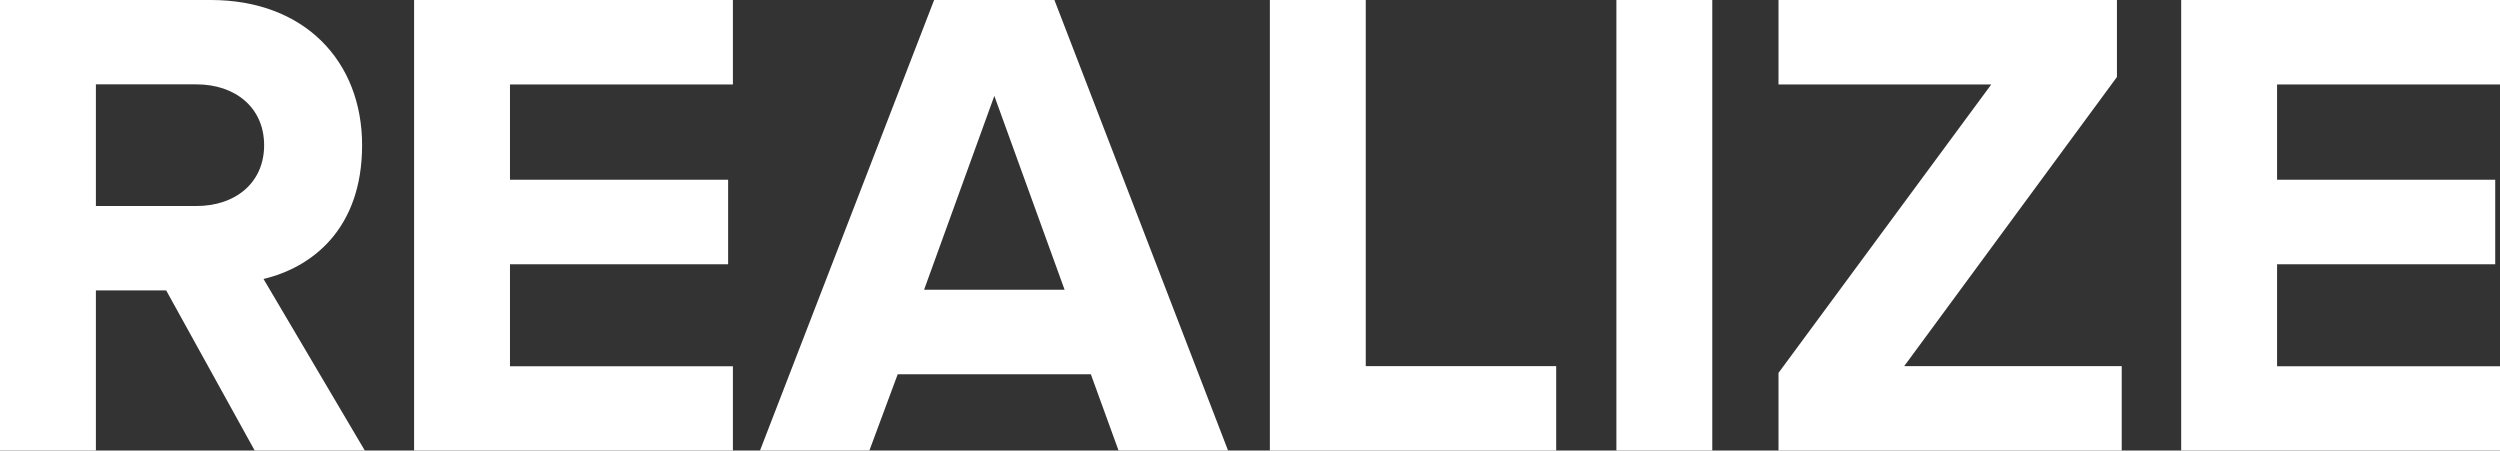
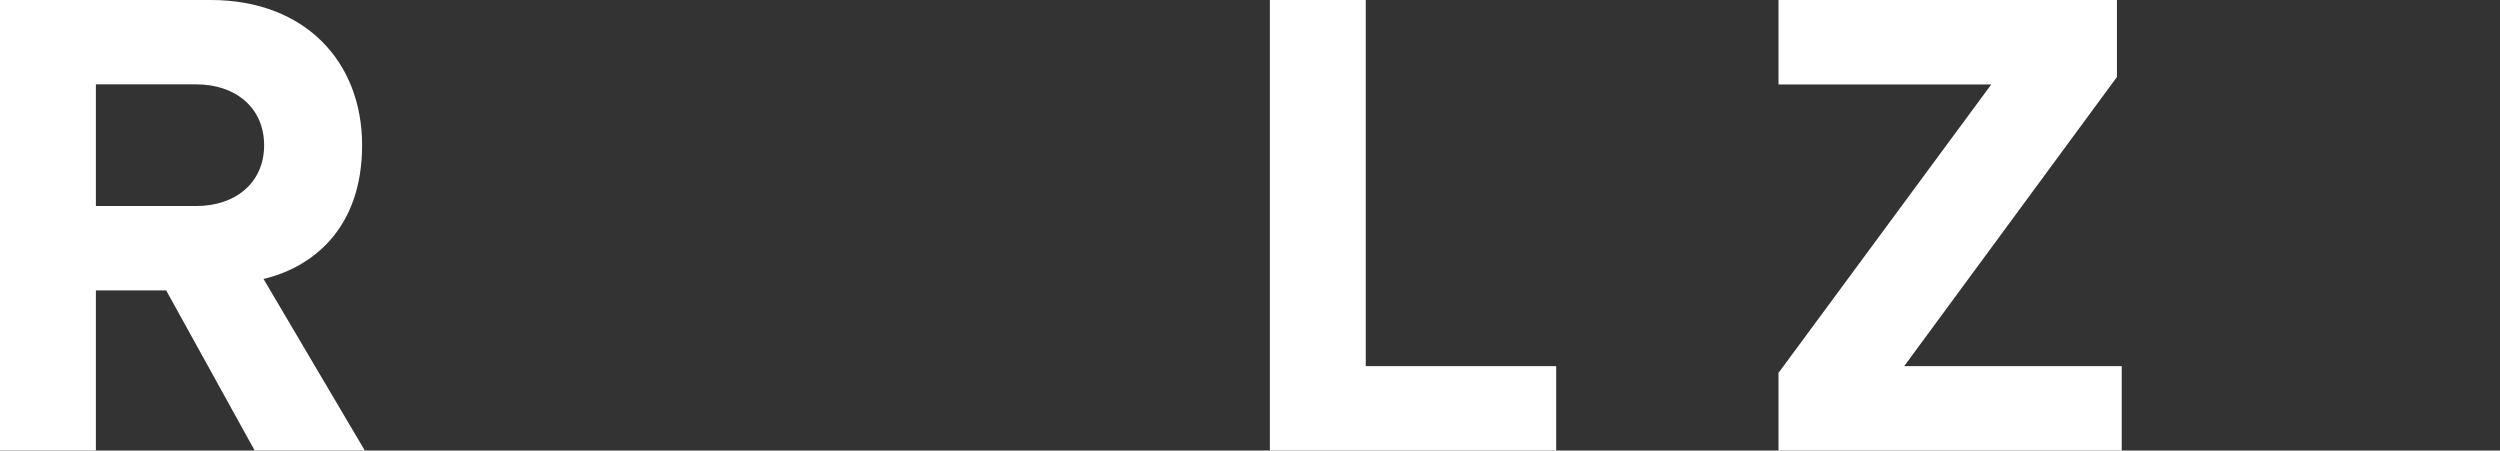
<svg xmlns="http://www.w3.org/2000/svg" id="_レイヤー_2" data-name="レイヤー 2" viewBox="0 0 203.88 36.74">
  <rect x="0" y="0" width="203.88" height="36.74" fill="#333333" stroke="none" />
  <defs>
    <style>
      .cls-1 {
        fill: #fff;
      }
    </style>
  </defs>
  <g id="_レイアウト" data-name="レイアウト">
    <g>
      <path class="cls-1" d="M20.77,36.74l-7.22-13.06h-5.73v13.06H0V0h17.19c7.66,0,12.34,5.01,12.34,11.84s-4.08,9.97-8.04,10.91l8.26,13.99h-8.98ZM21.54,11.84c0-3.08-2.37-4.96-5.51-4.96H7.82v9.92h8.21c3.14,0,5.51-1.87,5.51-4.96Z" />
-       <path class="cls-1" d="M33.77,36.74V0h26v6.89h-18.18v7.77h17.79v6.89h-17.79v8.32h18.18v6.89h-26Z" />
-       <path class="cls-1" d="M91.22,36.74l-2.26-6.22h-15.75l-2.31,6.22h-8.92L76.18,0h9.81l14.16,36.74h-8.92ZM81.09,7.82l-5.73,15.81h11.46l-5.73-15.81Z" />
      <path class="cls-1" d="M103.56,36.74V0h7.82v29.86h15.53v6.89h-23.36Z" />
-       <path class="cls-1" d="M131.82,36.74V0h7.82v36.74h-7.82Z" />
+       <path class="cls-1" d="M131.82,36.74h7.82v36.74h-7.82Z" />
      <path class="cls-1" d="M145.04,36.74v-6.33l17.35-23.52h-17.35V0h27.6v6.28l-17.35,23.58h17.74v6.89h-27.98Z" />
-       <path class="cls-1" d="M177.88,36.74V0h26v6.89h-18.18v7.77h17.79v6.89h-17.79v8.32h18.18v6.89h-26Z" />
    </g>
  </g>
</svg>